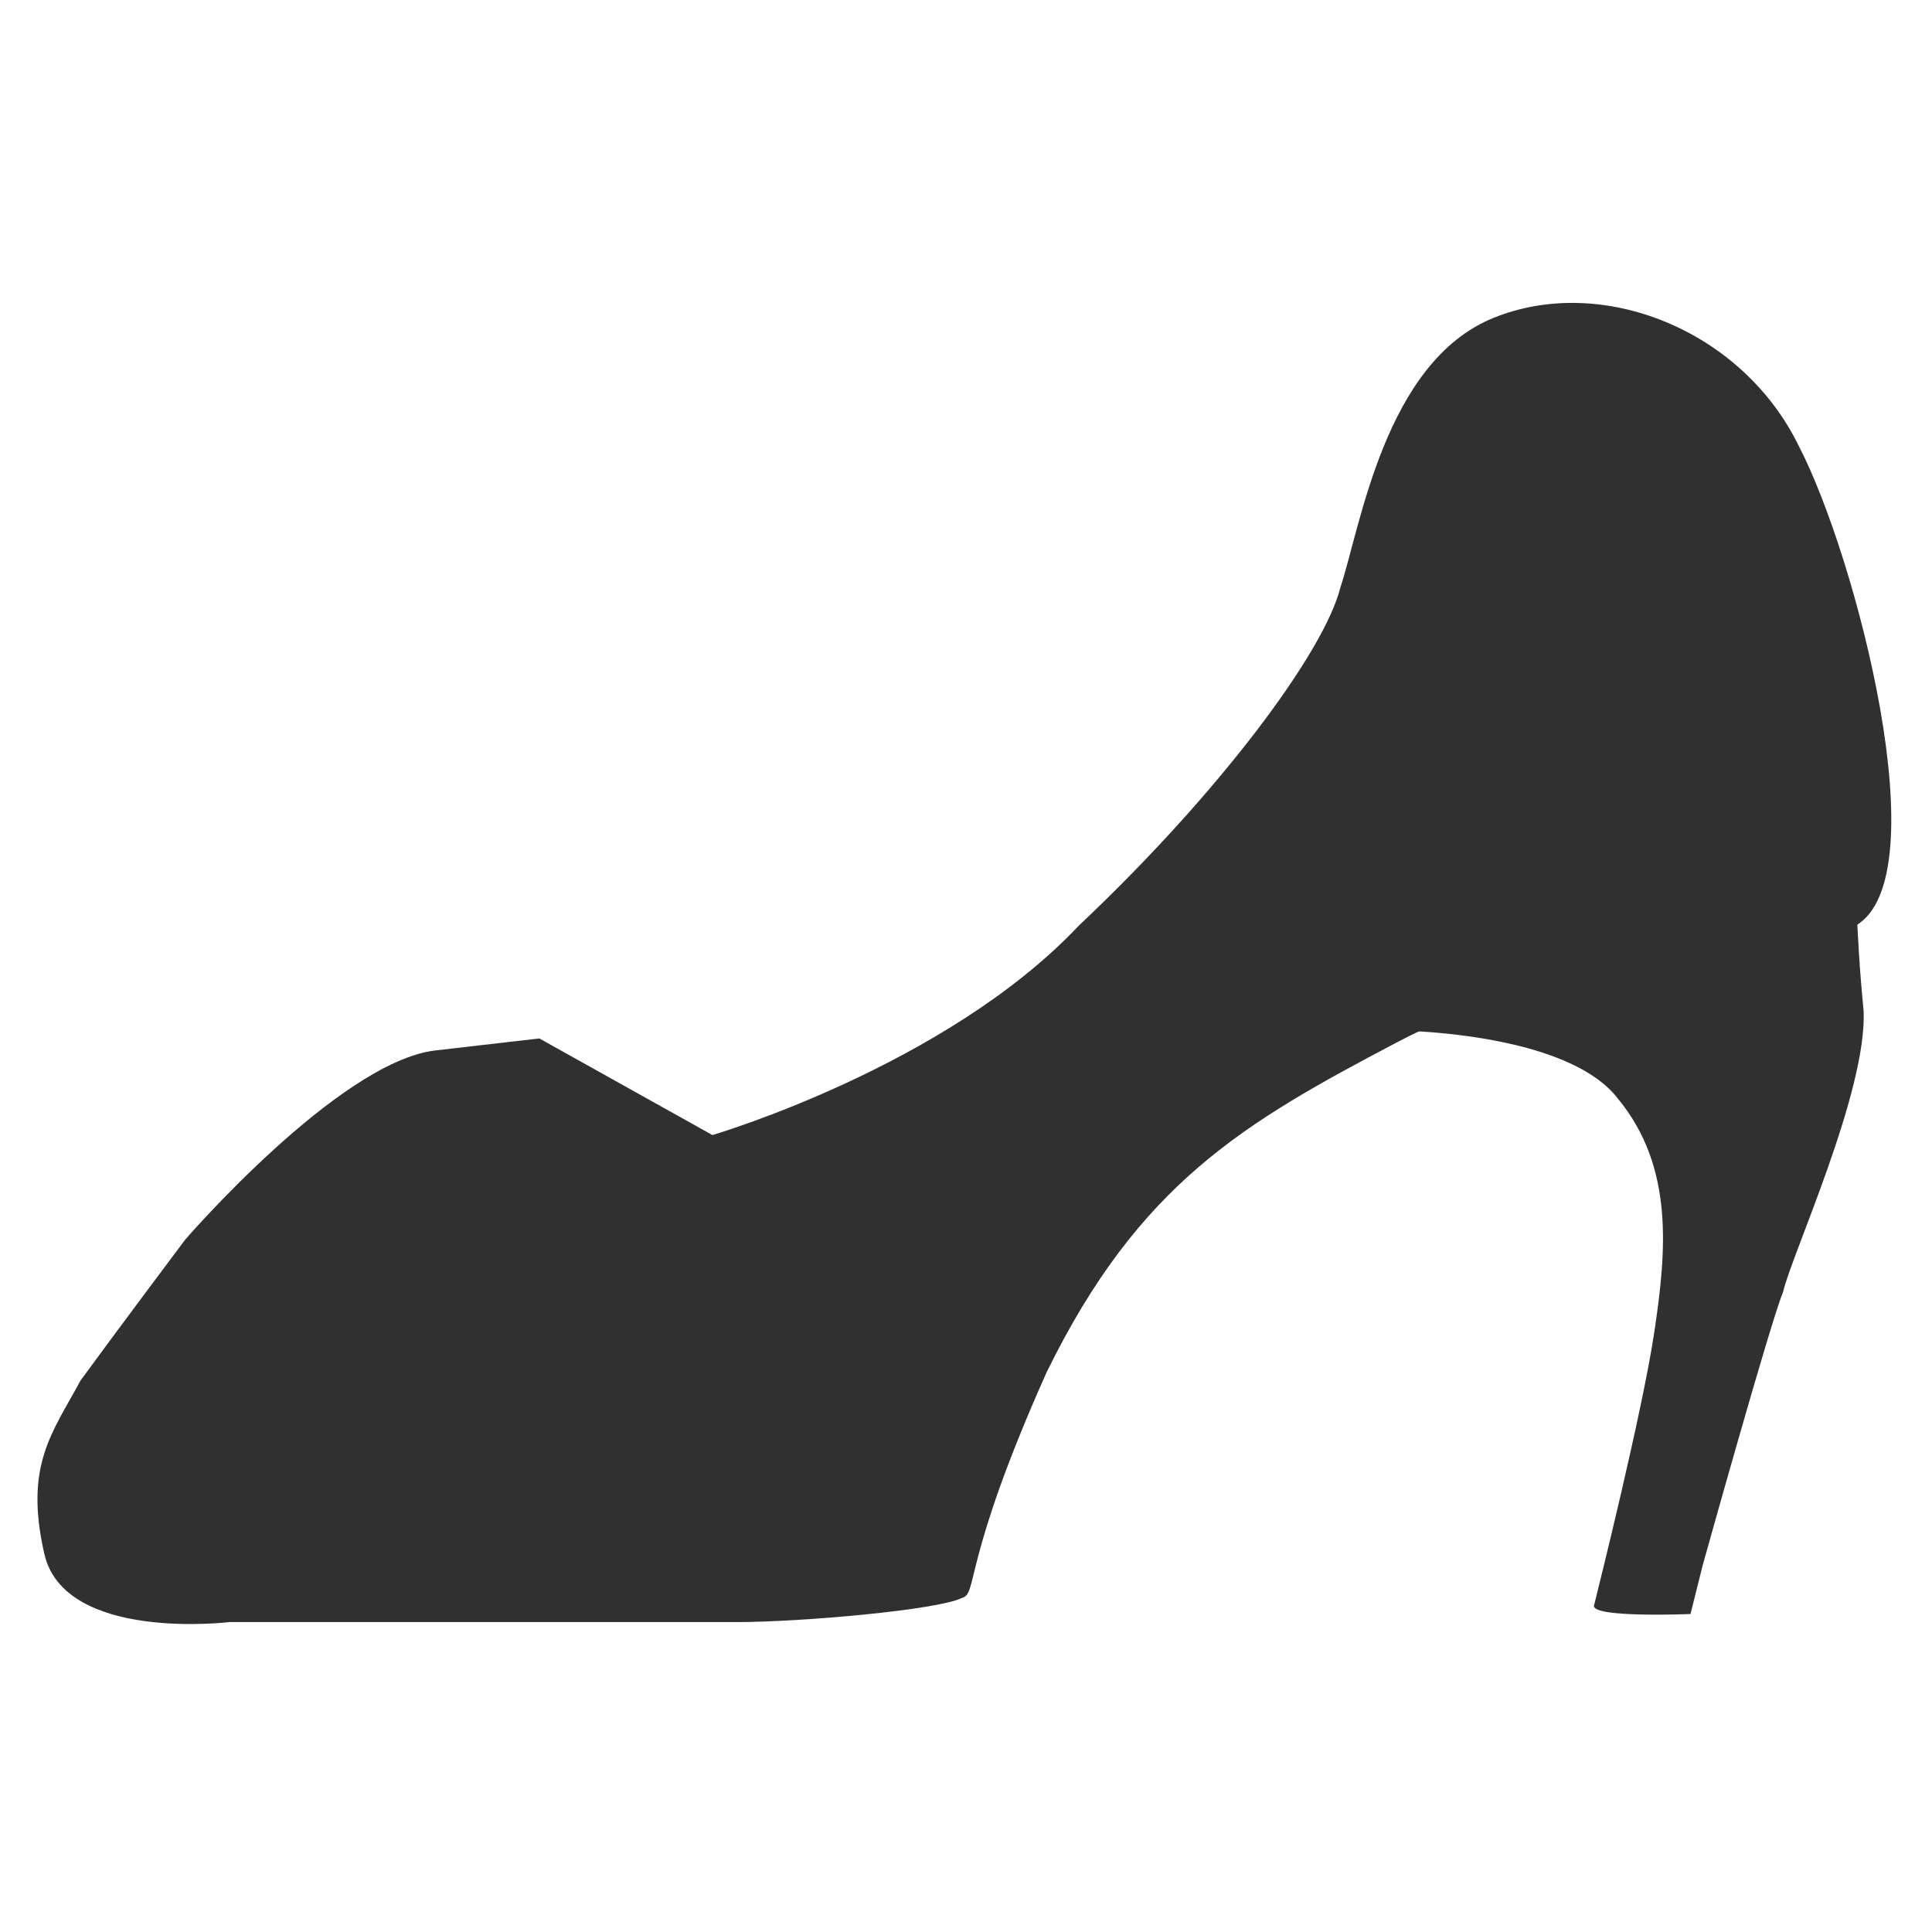
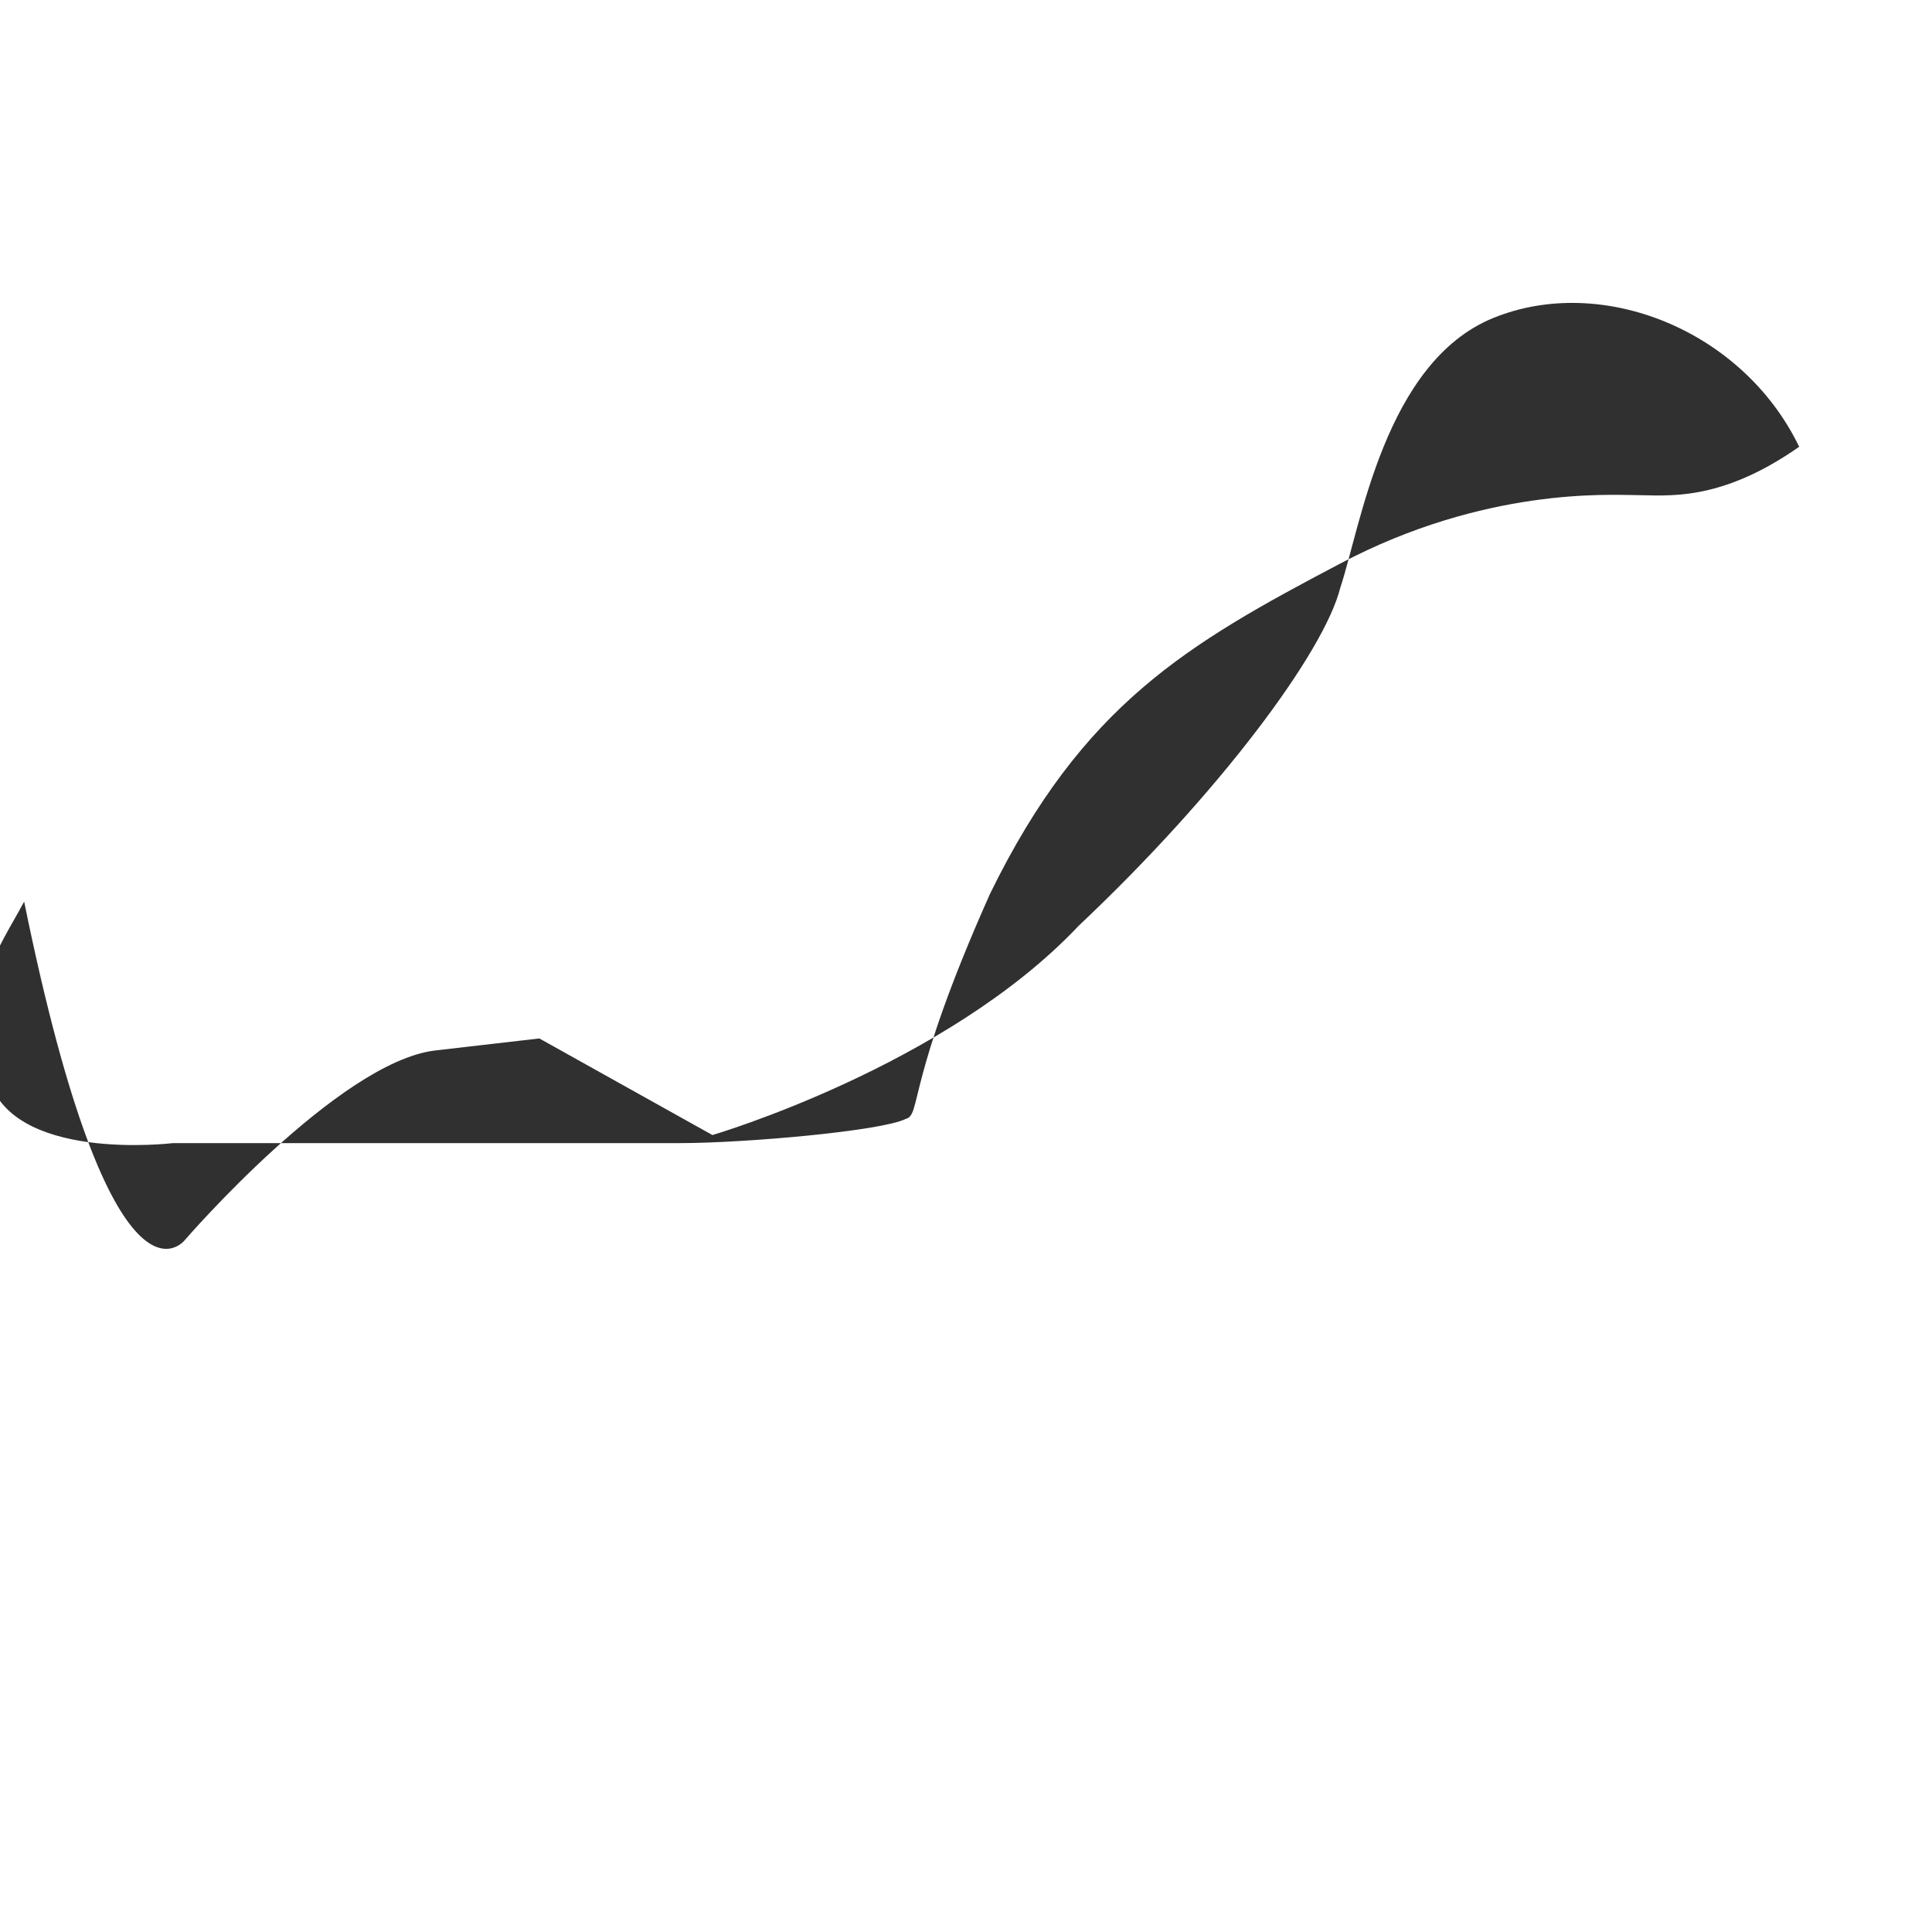
<svg xmlns="http://www.w3.org/2000/svg" version="1.1" id="Layer_1" x="0px" y="0px" viewBox="0 0 48 48" style="enable-background:new 0 0 48 48;" xml:space="preserve">
  <style type="text/css">
	.st0{fill:#303030;}
</style>
  <g>
    <g>
-       <path class="st0" d="M4.6,30.8c0,0,3.8-4.4,6.2-4.7c2.6-0.3,2.6-0.3,2.6-0.3l4.3,2.4c0,0,5.8-1.7,9.1-5.2c3.5-3.3,6.1-6.8,6.5-8.4    c0.5-1.5,1.1-5.6,3.8-6.7s6.2,0.3,7.6,3.2c1.4,2.7,3.5,10.7,1.4,11.9c-2,1.4-3.3,1.2-4.1,1.2c-0.6,0-3.7-0.2-7.3,1.7    c-3.8,2-6.4,3.5-8.7,8.2c-2.1,4.7-1.7,5.5-2.1,5.6c-0.6,0.3-4,0.6-5.6,0.6s-12.6,0-12.6,0s-4.1,0.5-4.6-1.7s0.2-3,0.9-4.3    C2.8,33.2,4.6,30.8,4.6,30.8z" />
-       <path class="st0" d="M34.6,25.6c0,0,4.3,0,5.6,1.7c1.4,1.7,1.2,3.8,0.9,5.8s-1.4,6.4-1.5,6.8c0,0.3,2.4,0.2,2.4,0.2l0.3-1.2    c0,0,1.7-6.1,2-6.8c0.2-0.9,2.1-5,2-7c-0.2-2-0.2-3.7-0.2-3.7L34.6,25.6z" />
+       <path class="st0" d="M4.6,30.8c0,0,3.8-4.4,6.2-4.7c2.6-0.3,2.6-0.3,2.6-0.3l4.3,2.4c0,0,5.8-1.7,9.1-5.2c3.5-3.3,6.1-6.8,6.5-8.4    c0.5-1.5,1.1-5.6,3.8-6.7s6.2,0.3,7.6,3.2c-2,1.4-3.3,1.2-4.1,1.2c-0.6,0-3.7-0.2-7.3,1.7    c-3.8,2-6.4,3.5-8.7,8.2c-2.1,4.7-1.7,5.5-2.1,5.6c-0.6,0.3-4,0.6-5.6,0.6s-12.6,0-12.6,0s-4.1,0.5-4.6-1.7s0.2-3,0.9-4.3    C2.8,33.2,4.6,30.8,4.6,30.8z" />
    </g>
  </g>
</svg>